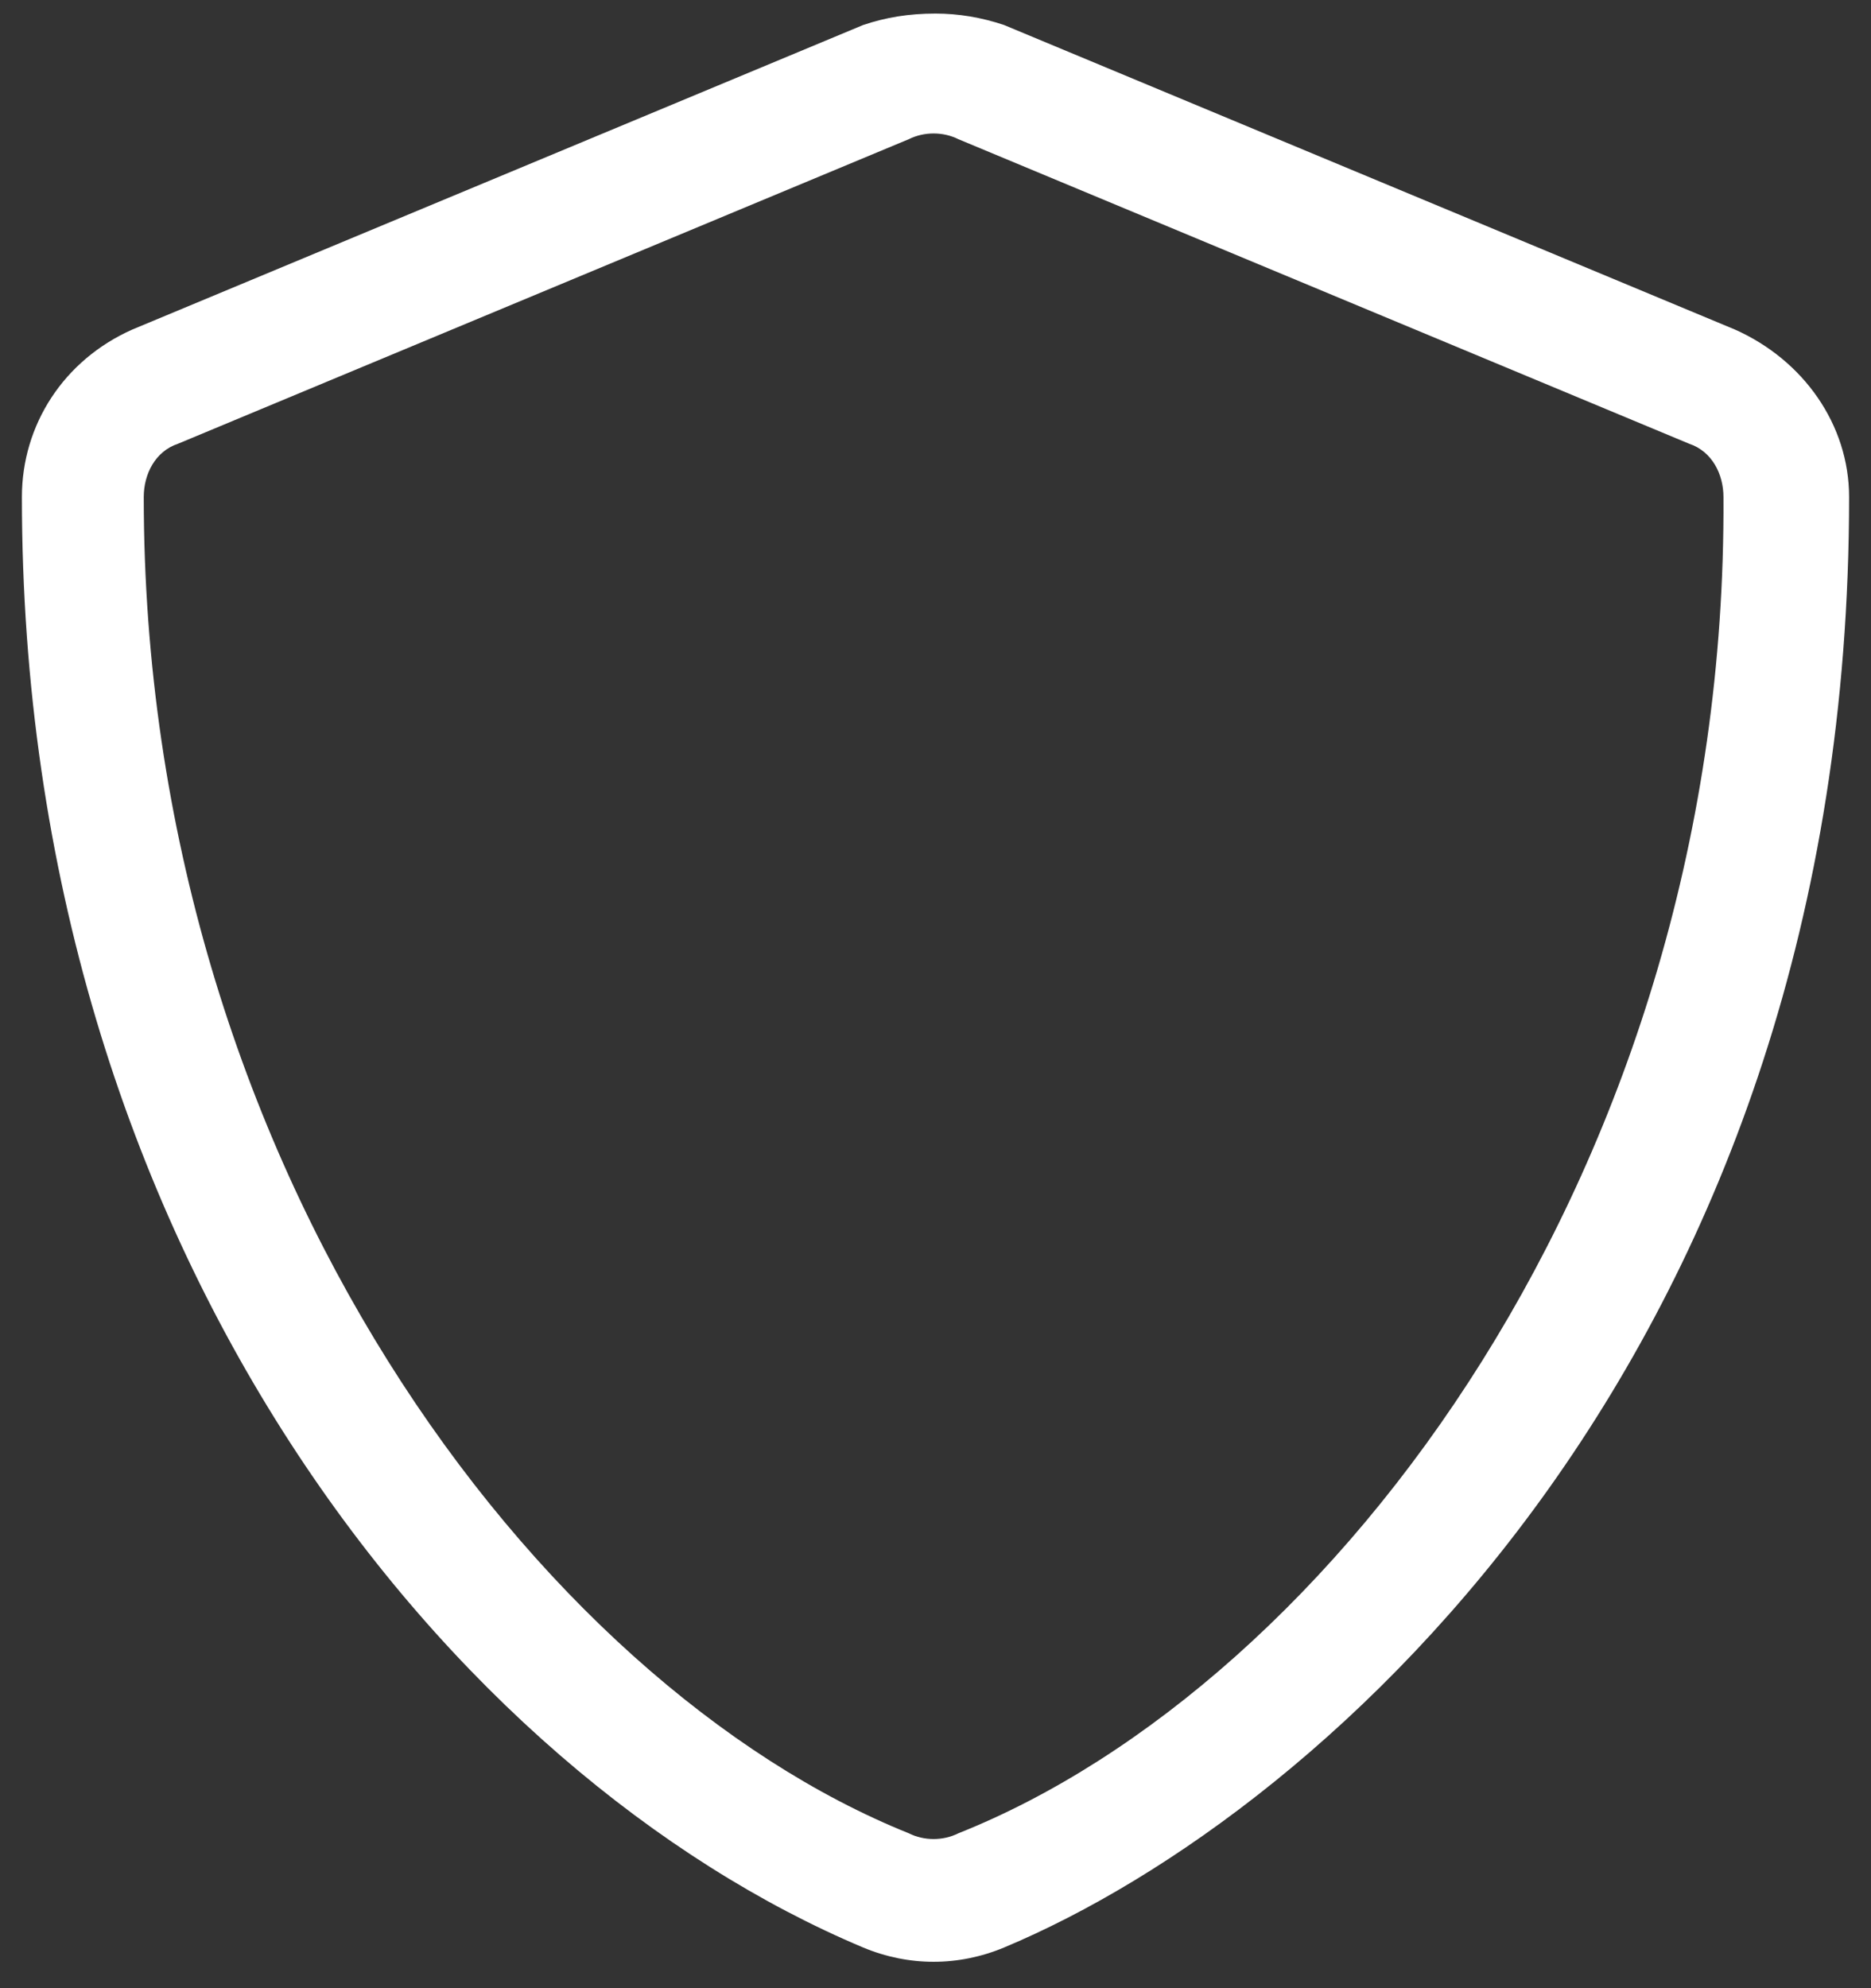
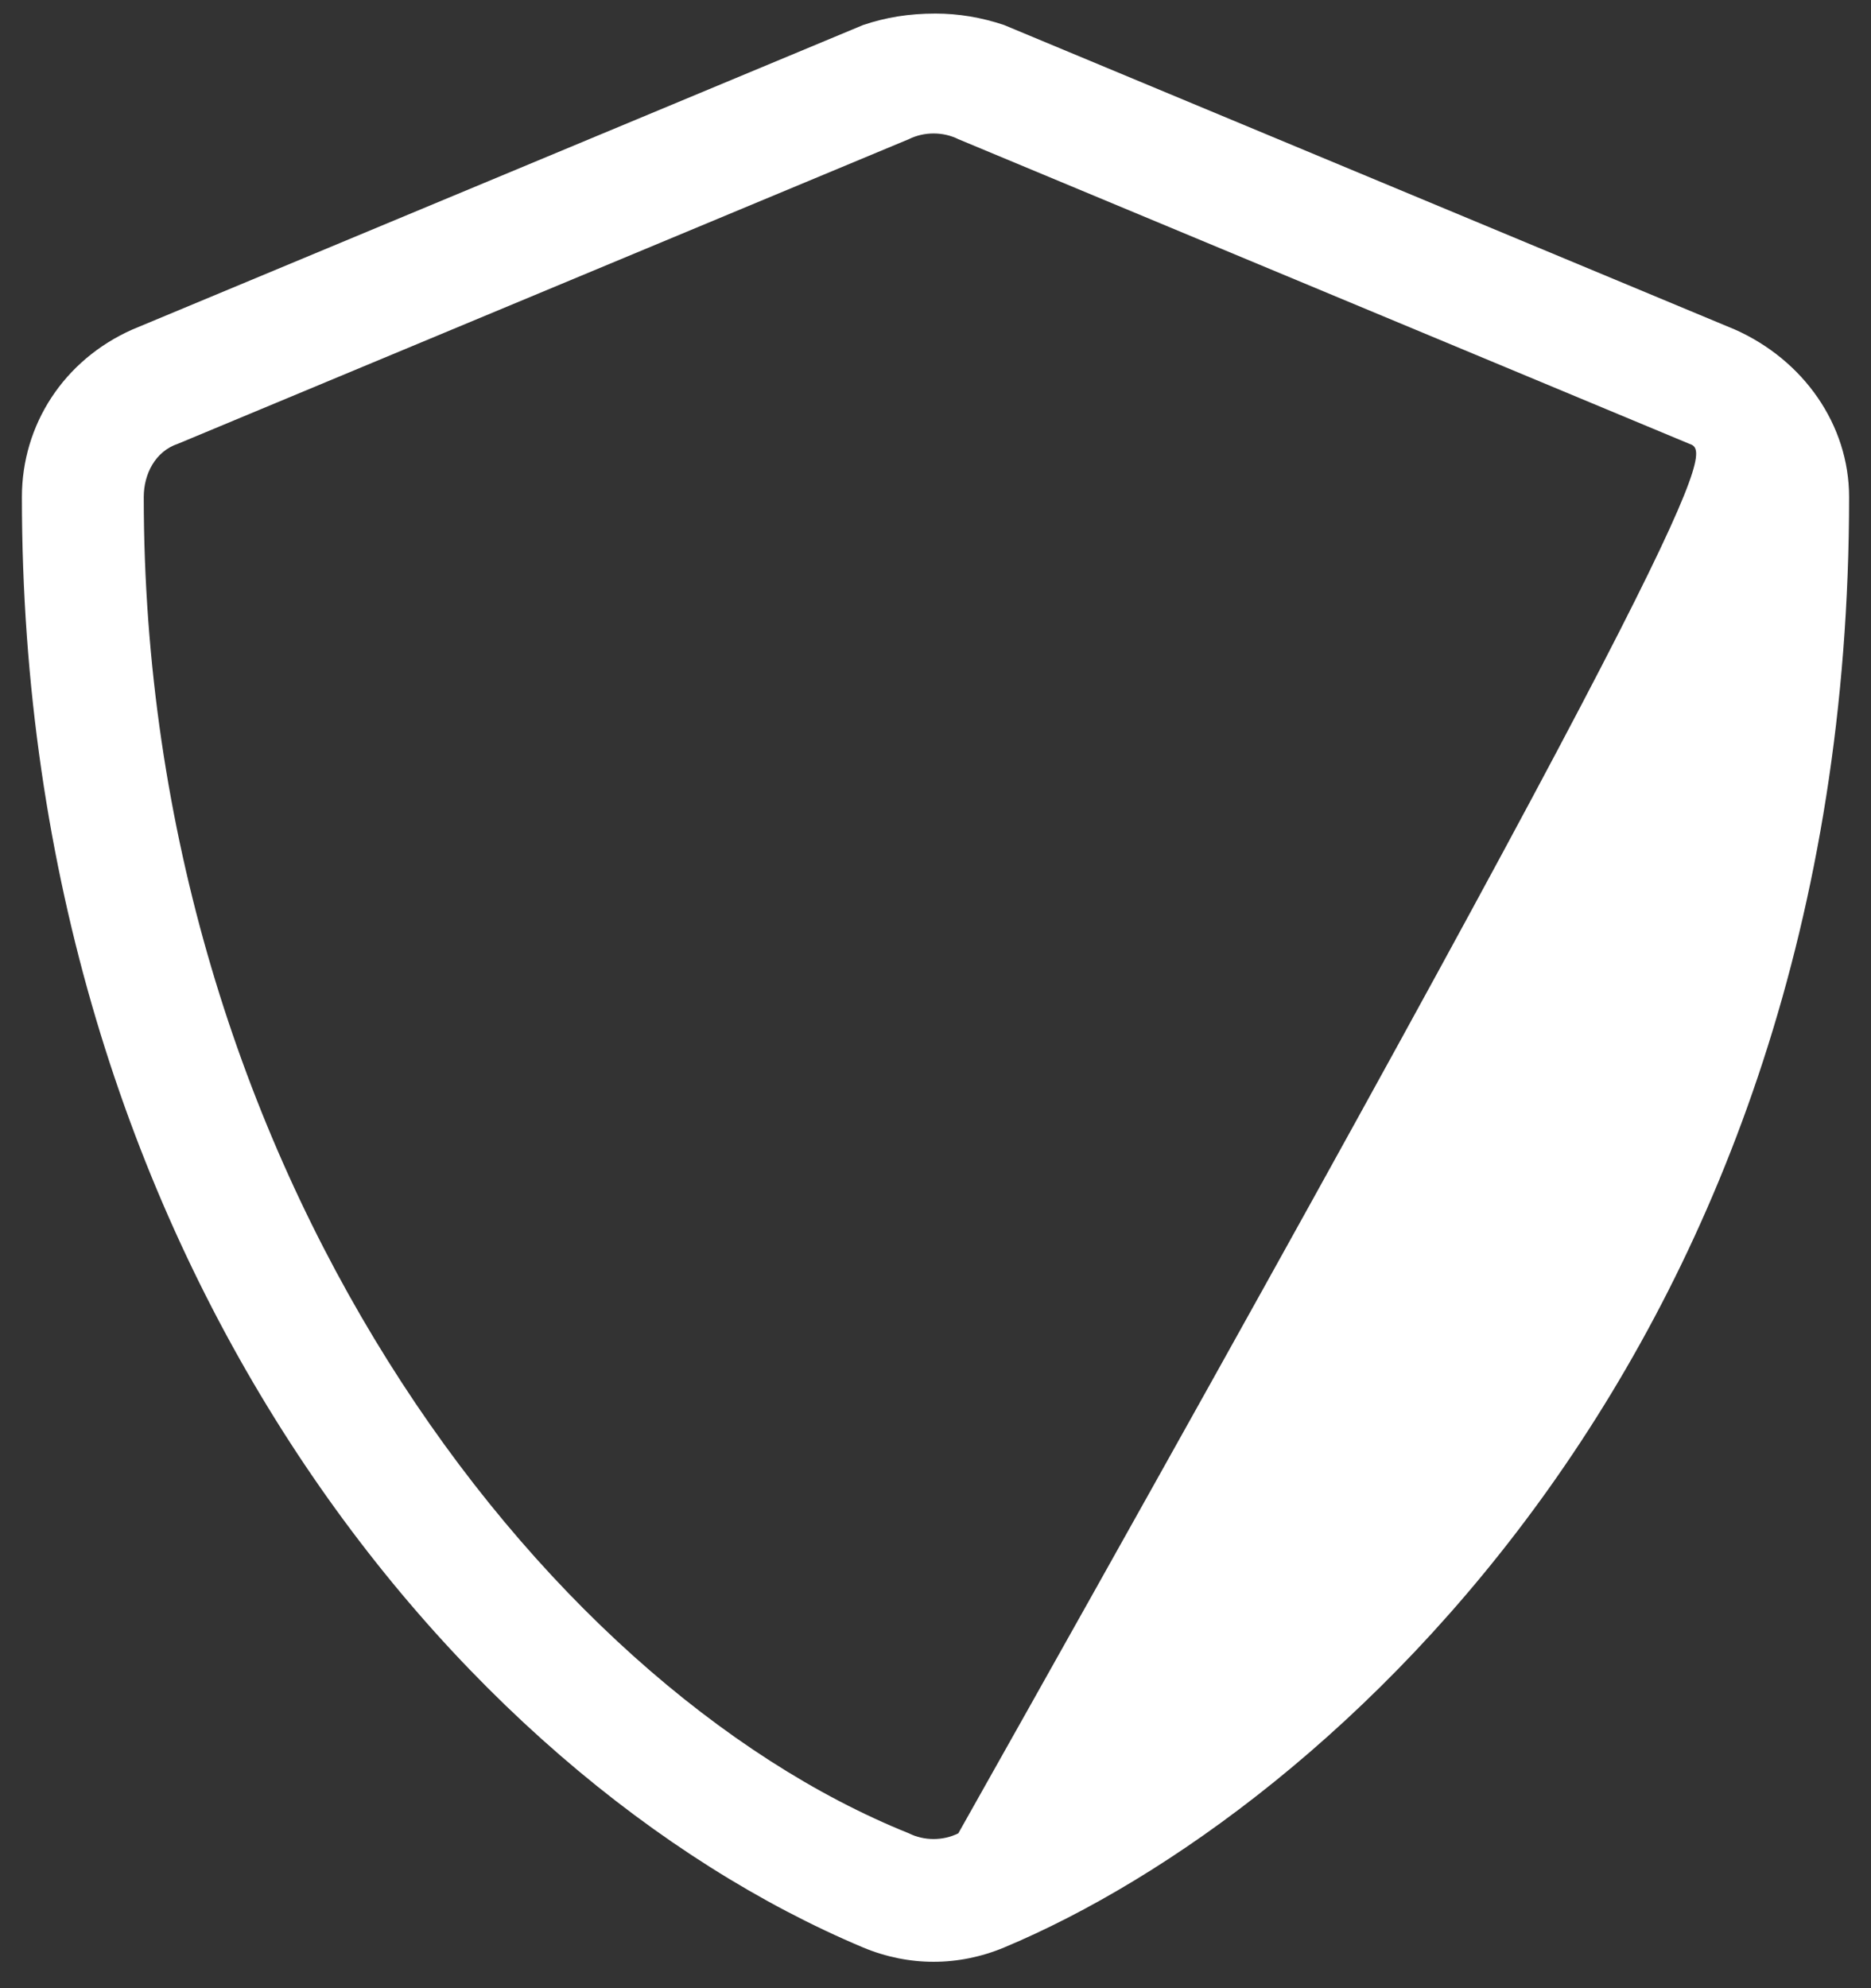
<svg xmlns="http://www.w3.org/2000/svg" width="48" height="51" viewBox="0 0 48 51" fill="none">
  <rect x="0" y="0" width="48" height="51" fill="#333333" stroke="none" />
-   <path d="M44.508 8.453C46.266 9.234 47.438 10.895 47.438 12.75C47.438 34.43 34.156 46.441 25.758 49.957C24.586 50.445 23.316 50.445 22.145 49.957C11.695 45.562 0.562 32.184 0.562 12.75C0.562 10.895 1.637 9.234 3.395 8.453L22.145 0.641C22.73 0.445 23.316 0.348 24 0.348C24.586 0.348 25.172 0.445 25.758 0.641L44.508 8.453ZM24.586 47.027C34.156 43.219 44.312 29.938 44.215 12.75C44.215 12.164 43.922 11.578 43.336 11.383L24.586 3.57C24.195 3.375 23.707 3.375 23.316 3.57L4.566 11.383C3.98 11.578 3.688 12.164 3.688 12.75C3.688 29.938 13.844 43.219 23.316 47.027C23.707 47.223 24.195 47.223 24.586 47.027Z" fill="white" />
+   <path d="M44.508 8.453C46.266 9.234 47.438 10.895 47.438 12.75C47.438 34.43 34.156 46.441 25.758 49.957C24.586 50.445 23.316 50.445 22.145 49.957C11.695 45.562 0.562 32.184 0.562 12.75C0.562 10.895 1.637 9.234 3.395 8.453L22.145 0.641C22.73 0.445 23.316 0.348 24 0.348C24.586 0.348 25.172 0.445 25.758 0.641L44.508 8.453ZM24.586 47.027C44.215 12.164 43.922 11.578 43.336 11.383L24.586 3.57C24.195 3.375 23.707 3.375 23.316 3.57L4.566 11.383C3.98 11.578 3.688 12.164 3.688 12.75C3.688 29.938 13.844 43.219 23.316 47.027C23.707 47.223 24.195 47.223 24.586 47.027Z" fill="white" />
</svg>